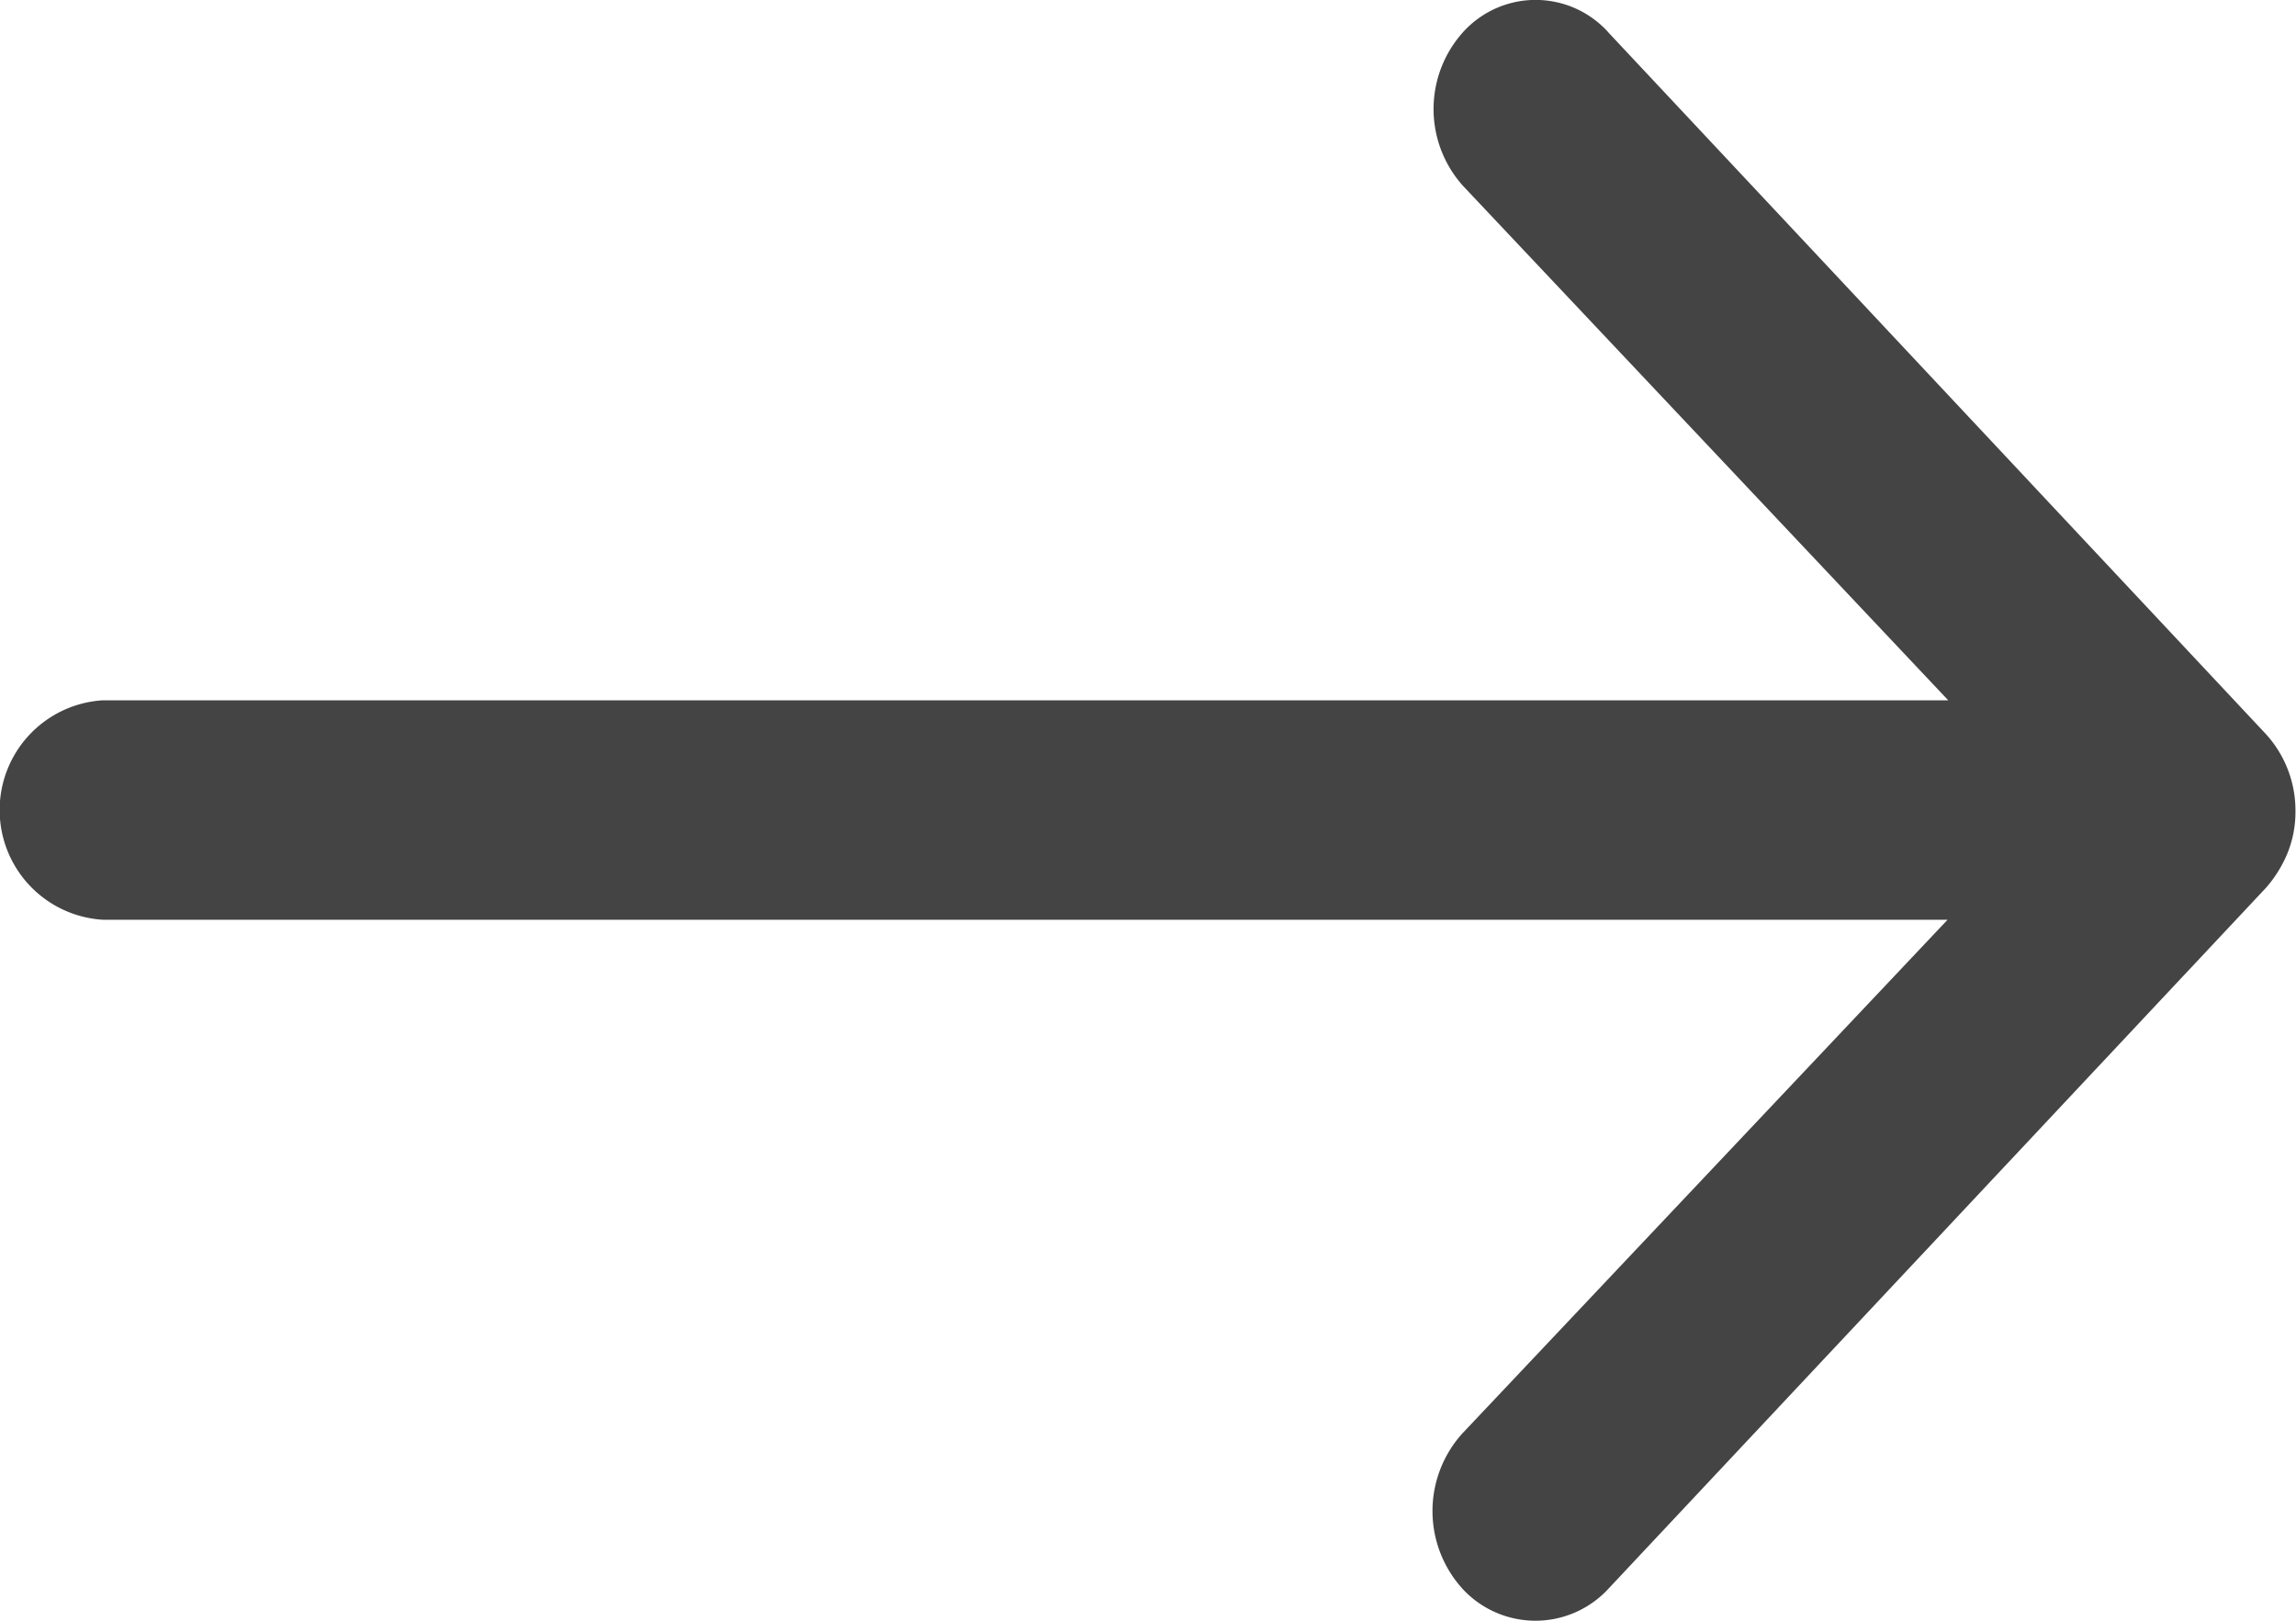
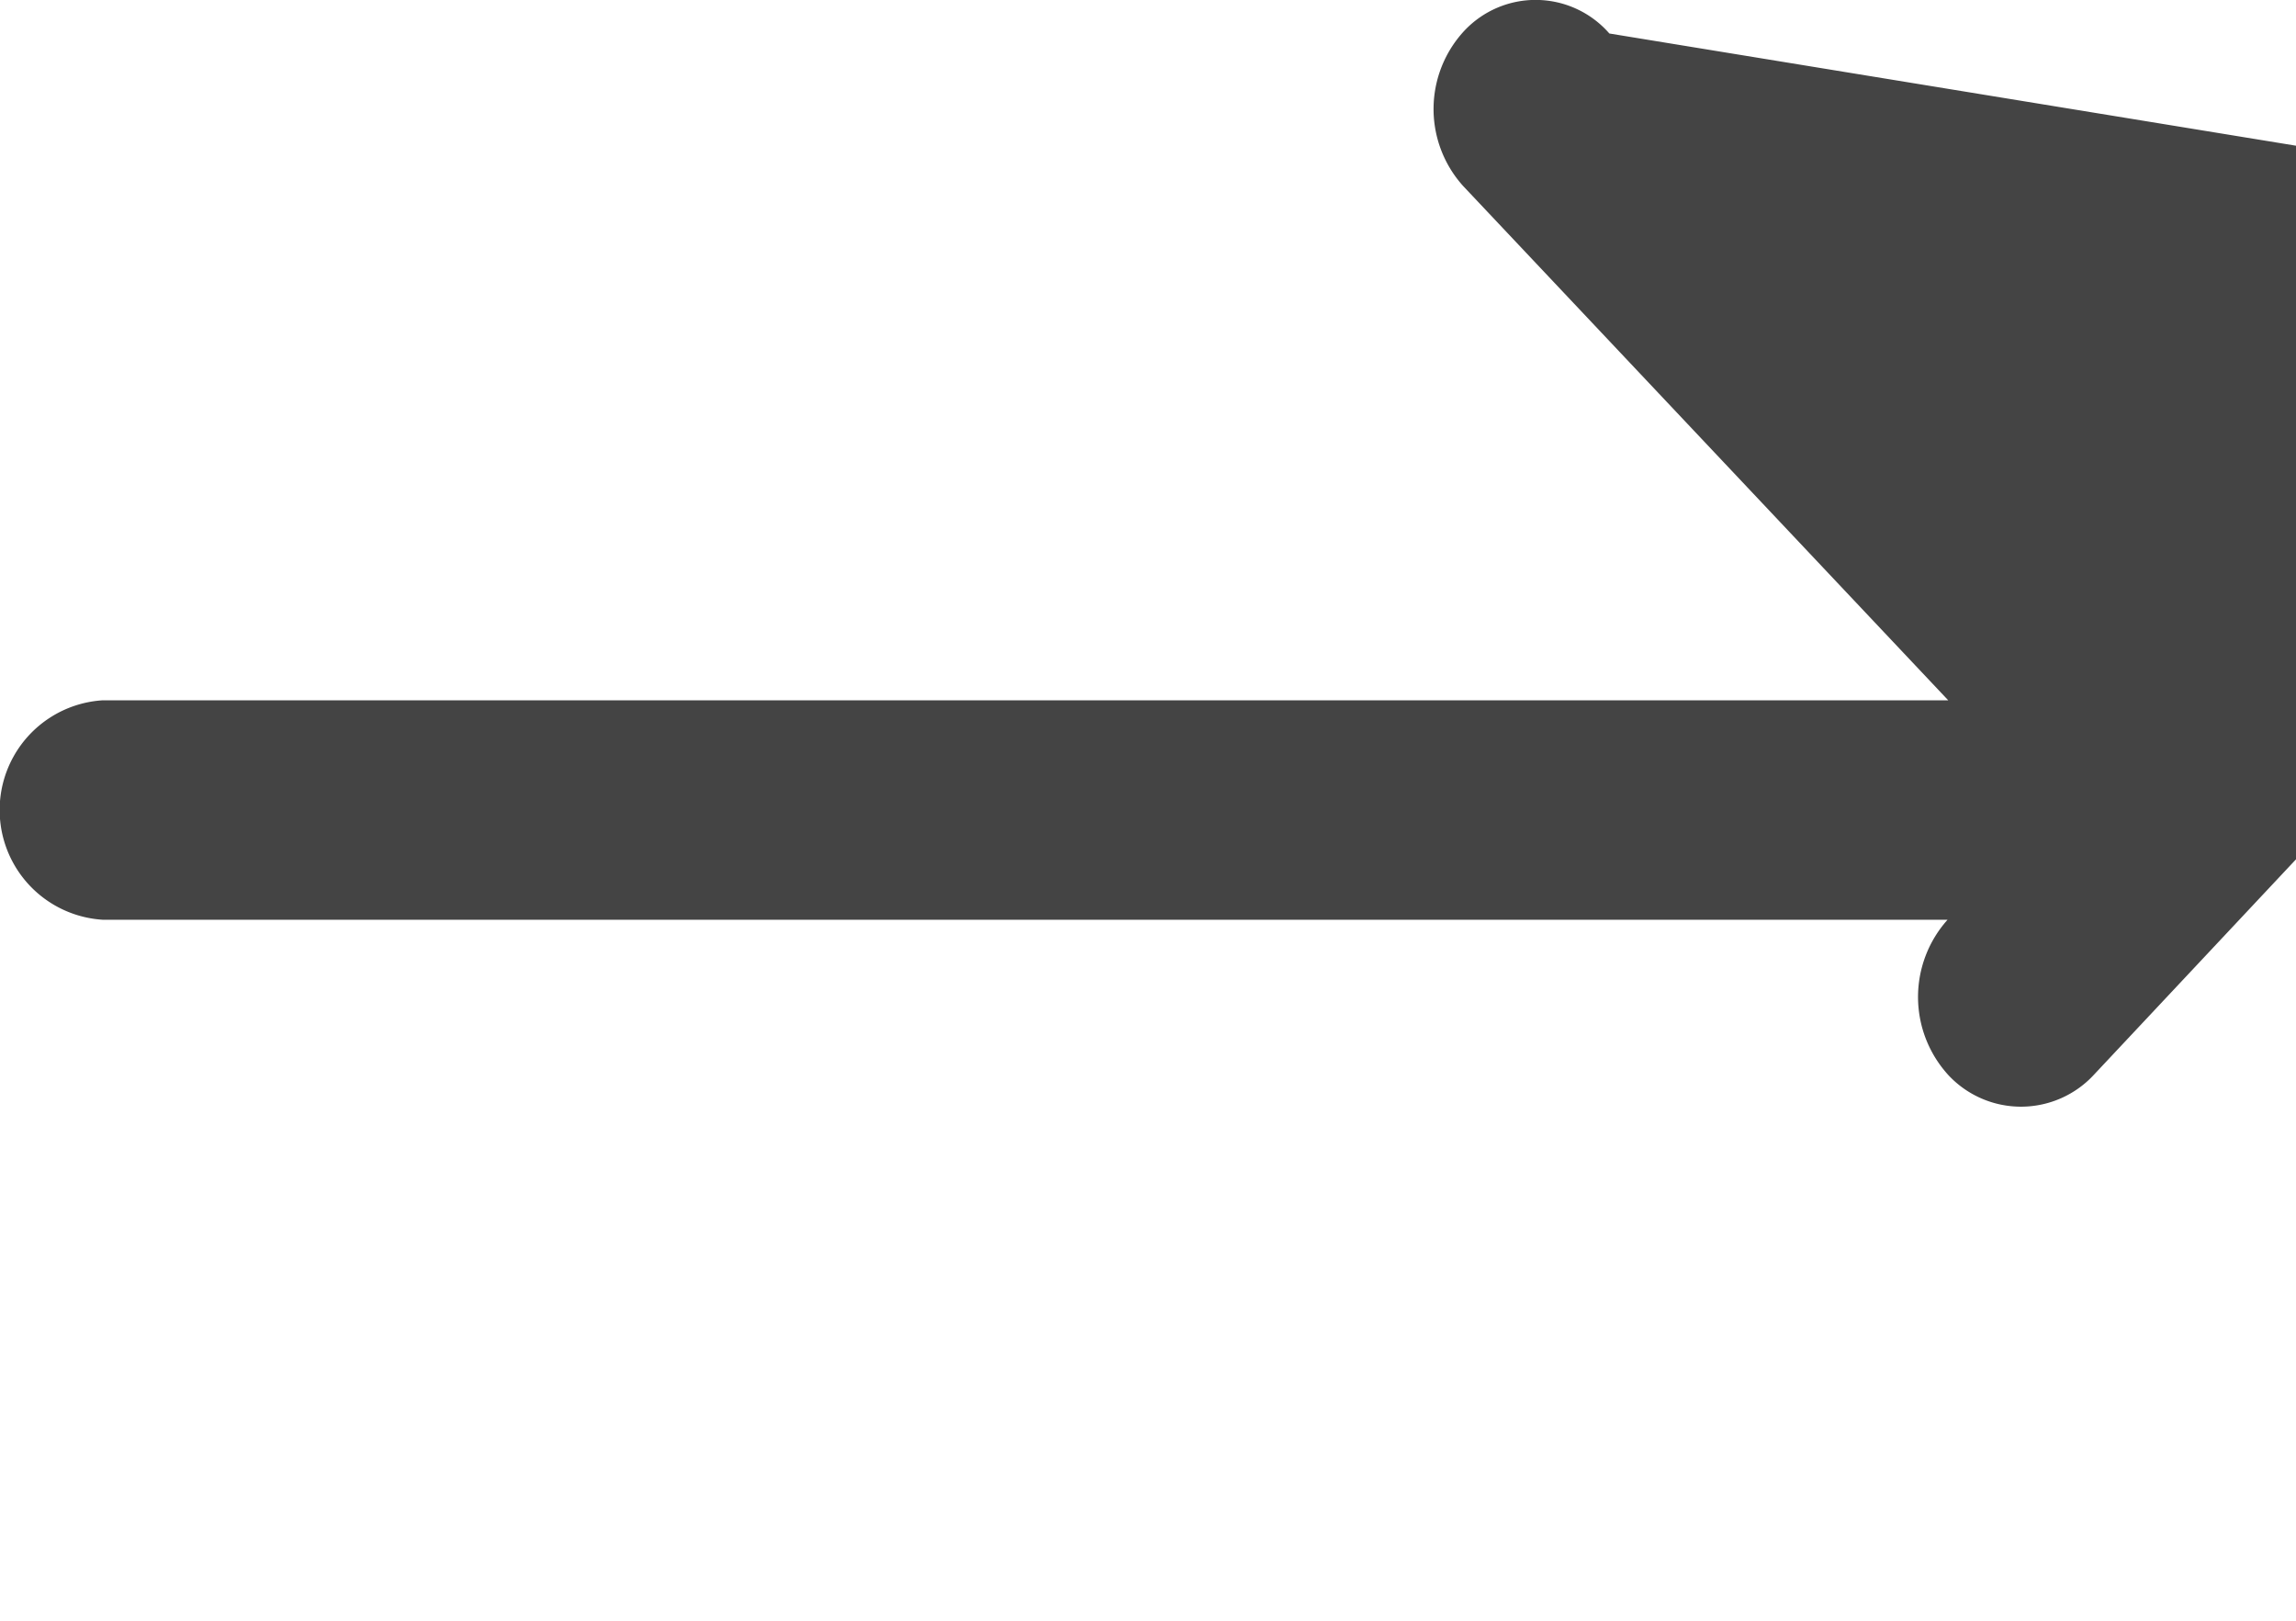
<svg xmlns="http://www.w3.org/2000/svg" width="17" height="12" viewBox="0 0 17 12">
-   <path id="Icon_ionic-ios-arrow-round-forward" data-name="Icon ionic-ios-arrow-round-forward" d="M18.716,11.481a.851.851,0,0,0-.006,1.15l3.59,3.806H8.637a.814.814,0,0,0,0,1.625H22.295L18.7,21.868a.857.857,0,0,0,.006,1.15.735.735,0,0,0,1.081-.006l4.866-5.187h0a.919.919,0,0,0,.159-.256.815.815,0,0,0,.059-.312.84.84,0,0,0-.218-.569L19.791,11.5A.724.724,0,0,0,18.716,11.481Z" transform="translate(-7.875 -11.252)" fill="#444" />
+   <path id="Icon_ionic-ios-arrow-round-forward" data-name="Icon ionic-ios-arrow-round-forward" d="M18.716,11.481a.851.851,0,0,0-.006,1.15l3.59,3.806H8.637a.814.814,0,0,0,0,1.625H22.295a.857.857,0,0,0,.006,1.15.735.735,0,0,0,1.081-.006l4.866-5.187h0a.919.919,0,0,0,.159-.256.815.815,0,0,0,.059-.312.84.84,0,0,0-.218-.569L19.791,11.5A.724.724,0,0,0,18.716,11.481Z" transform="translate(-7.875 -11.252)" fill="#444" />
</svg>